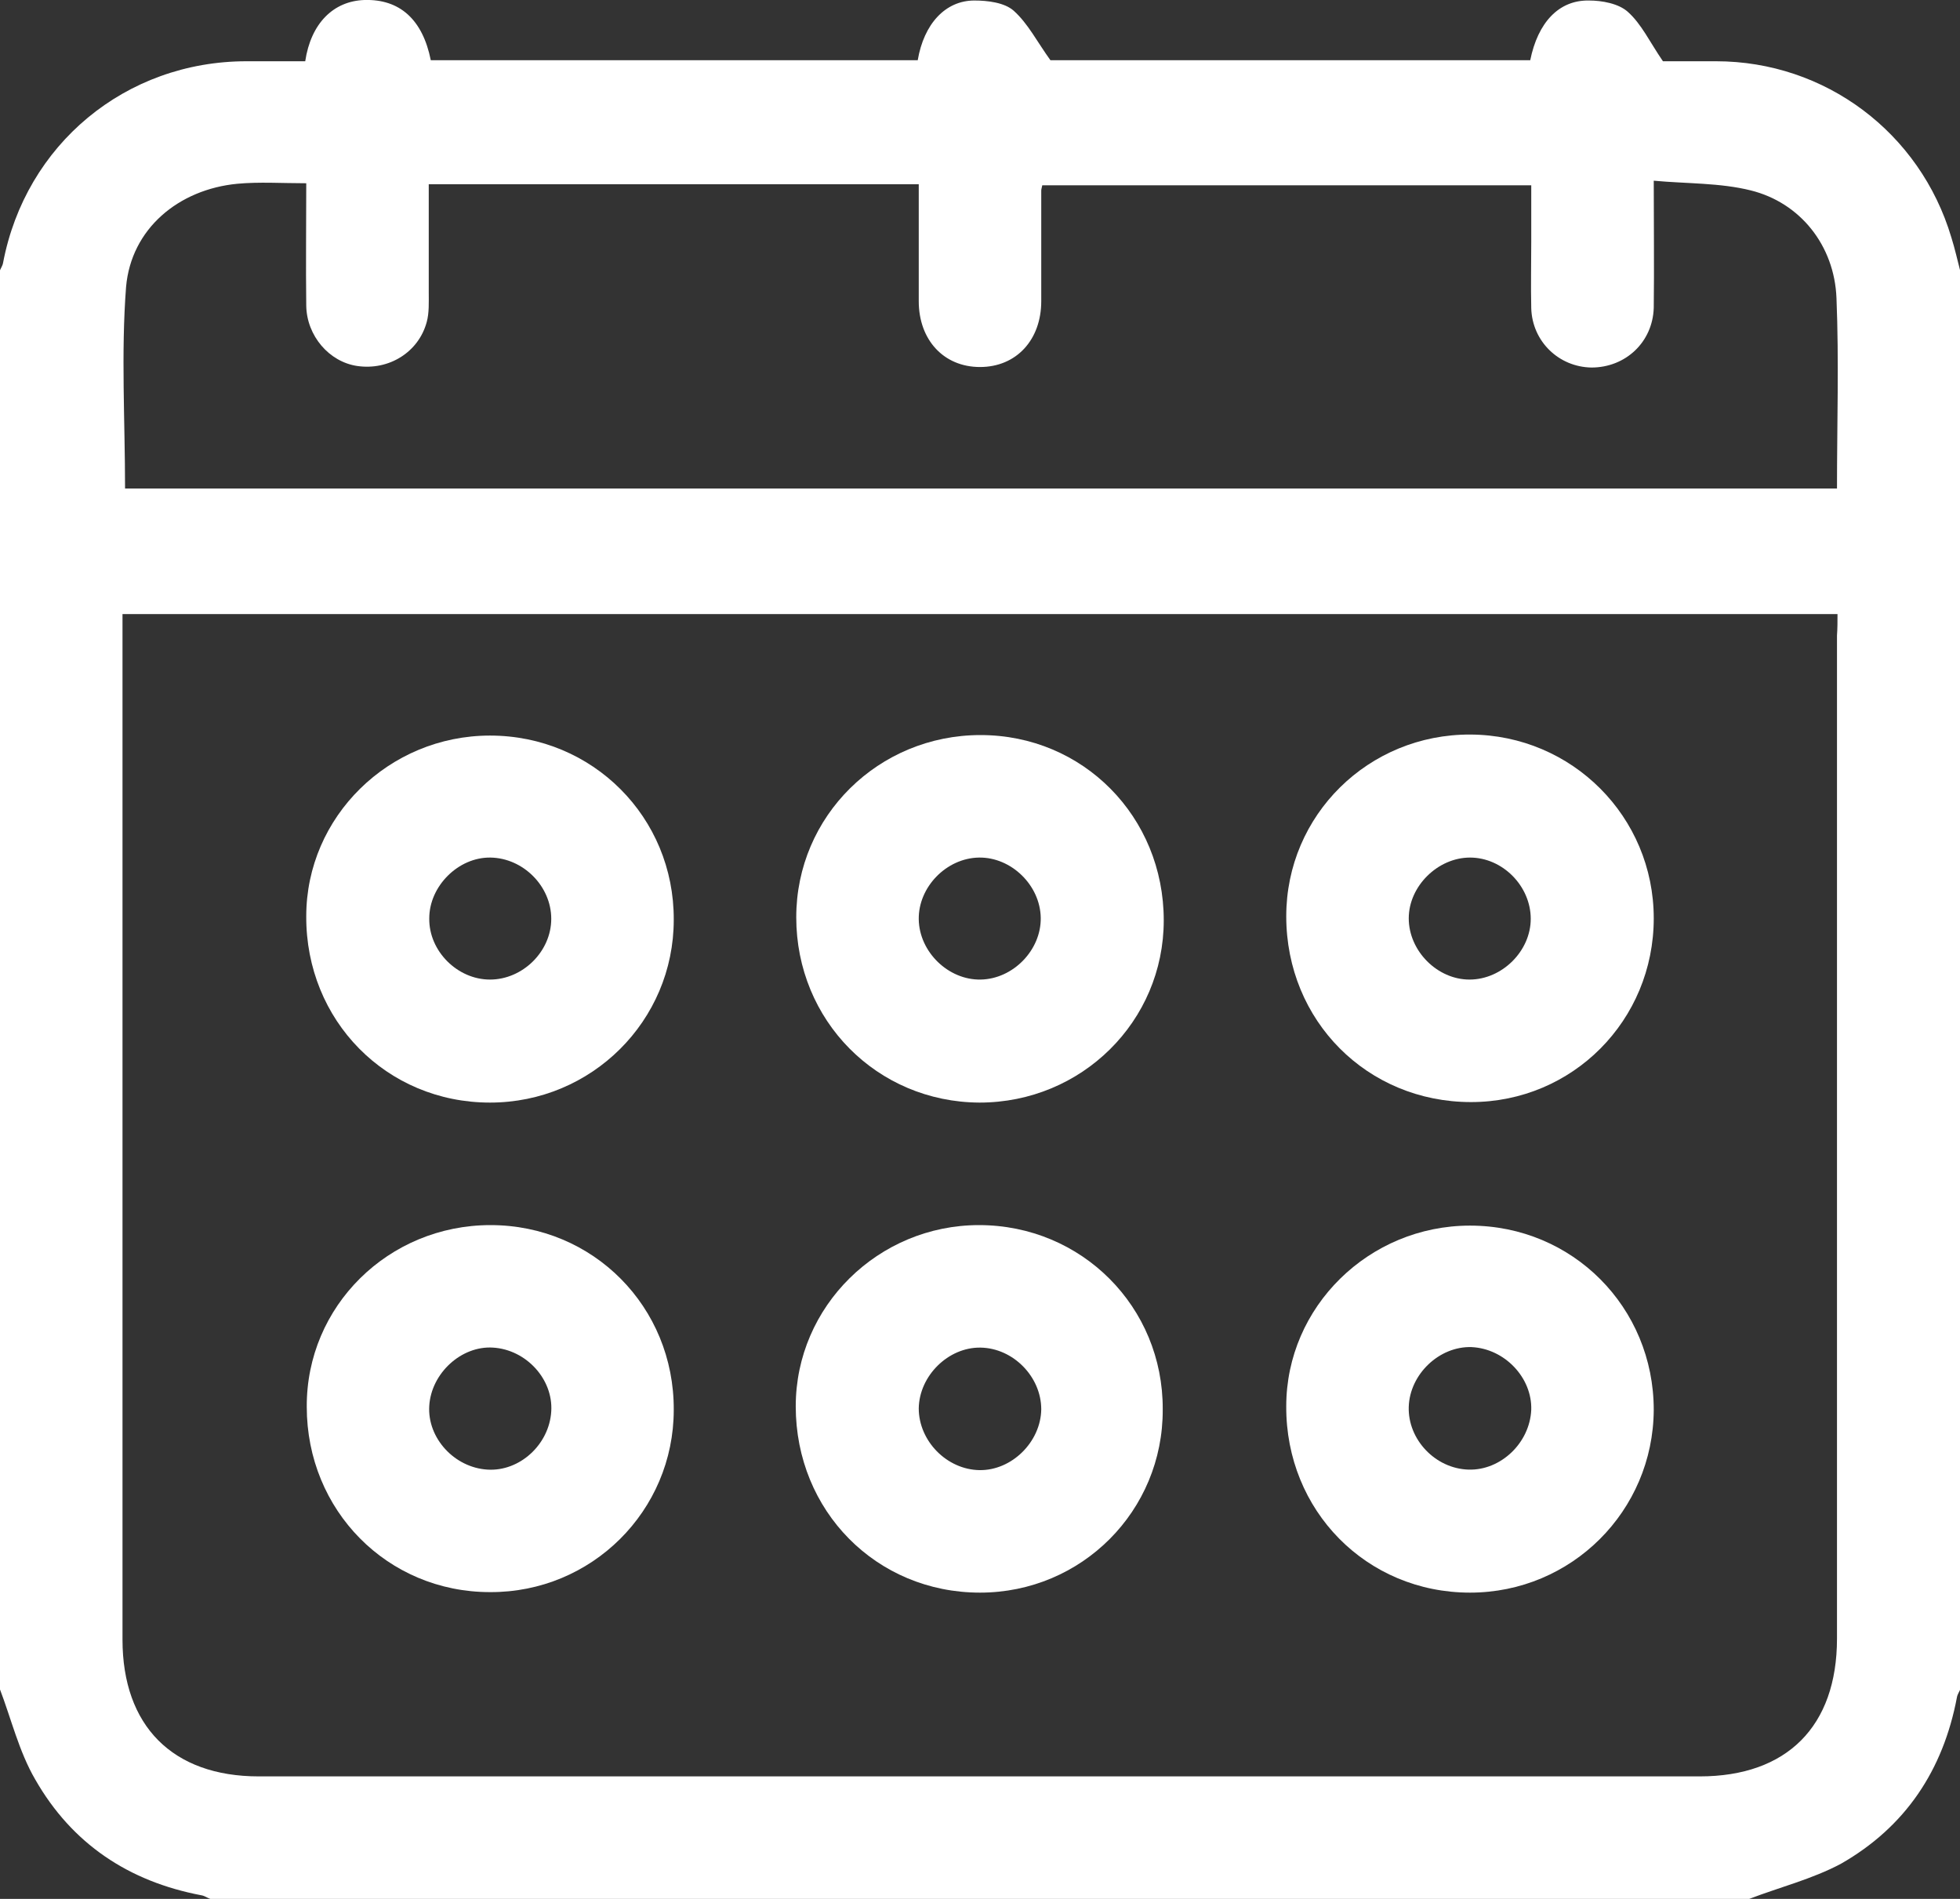
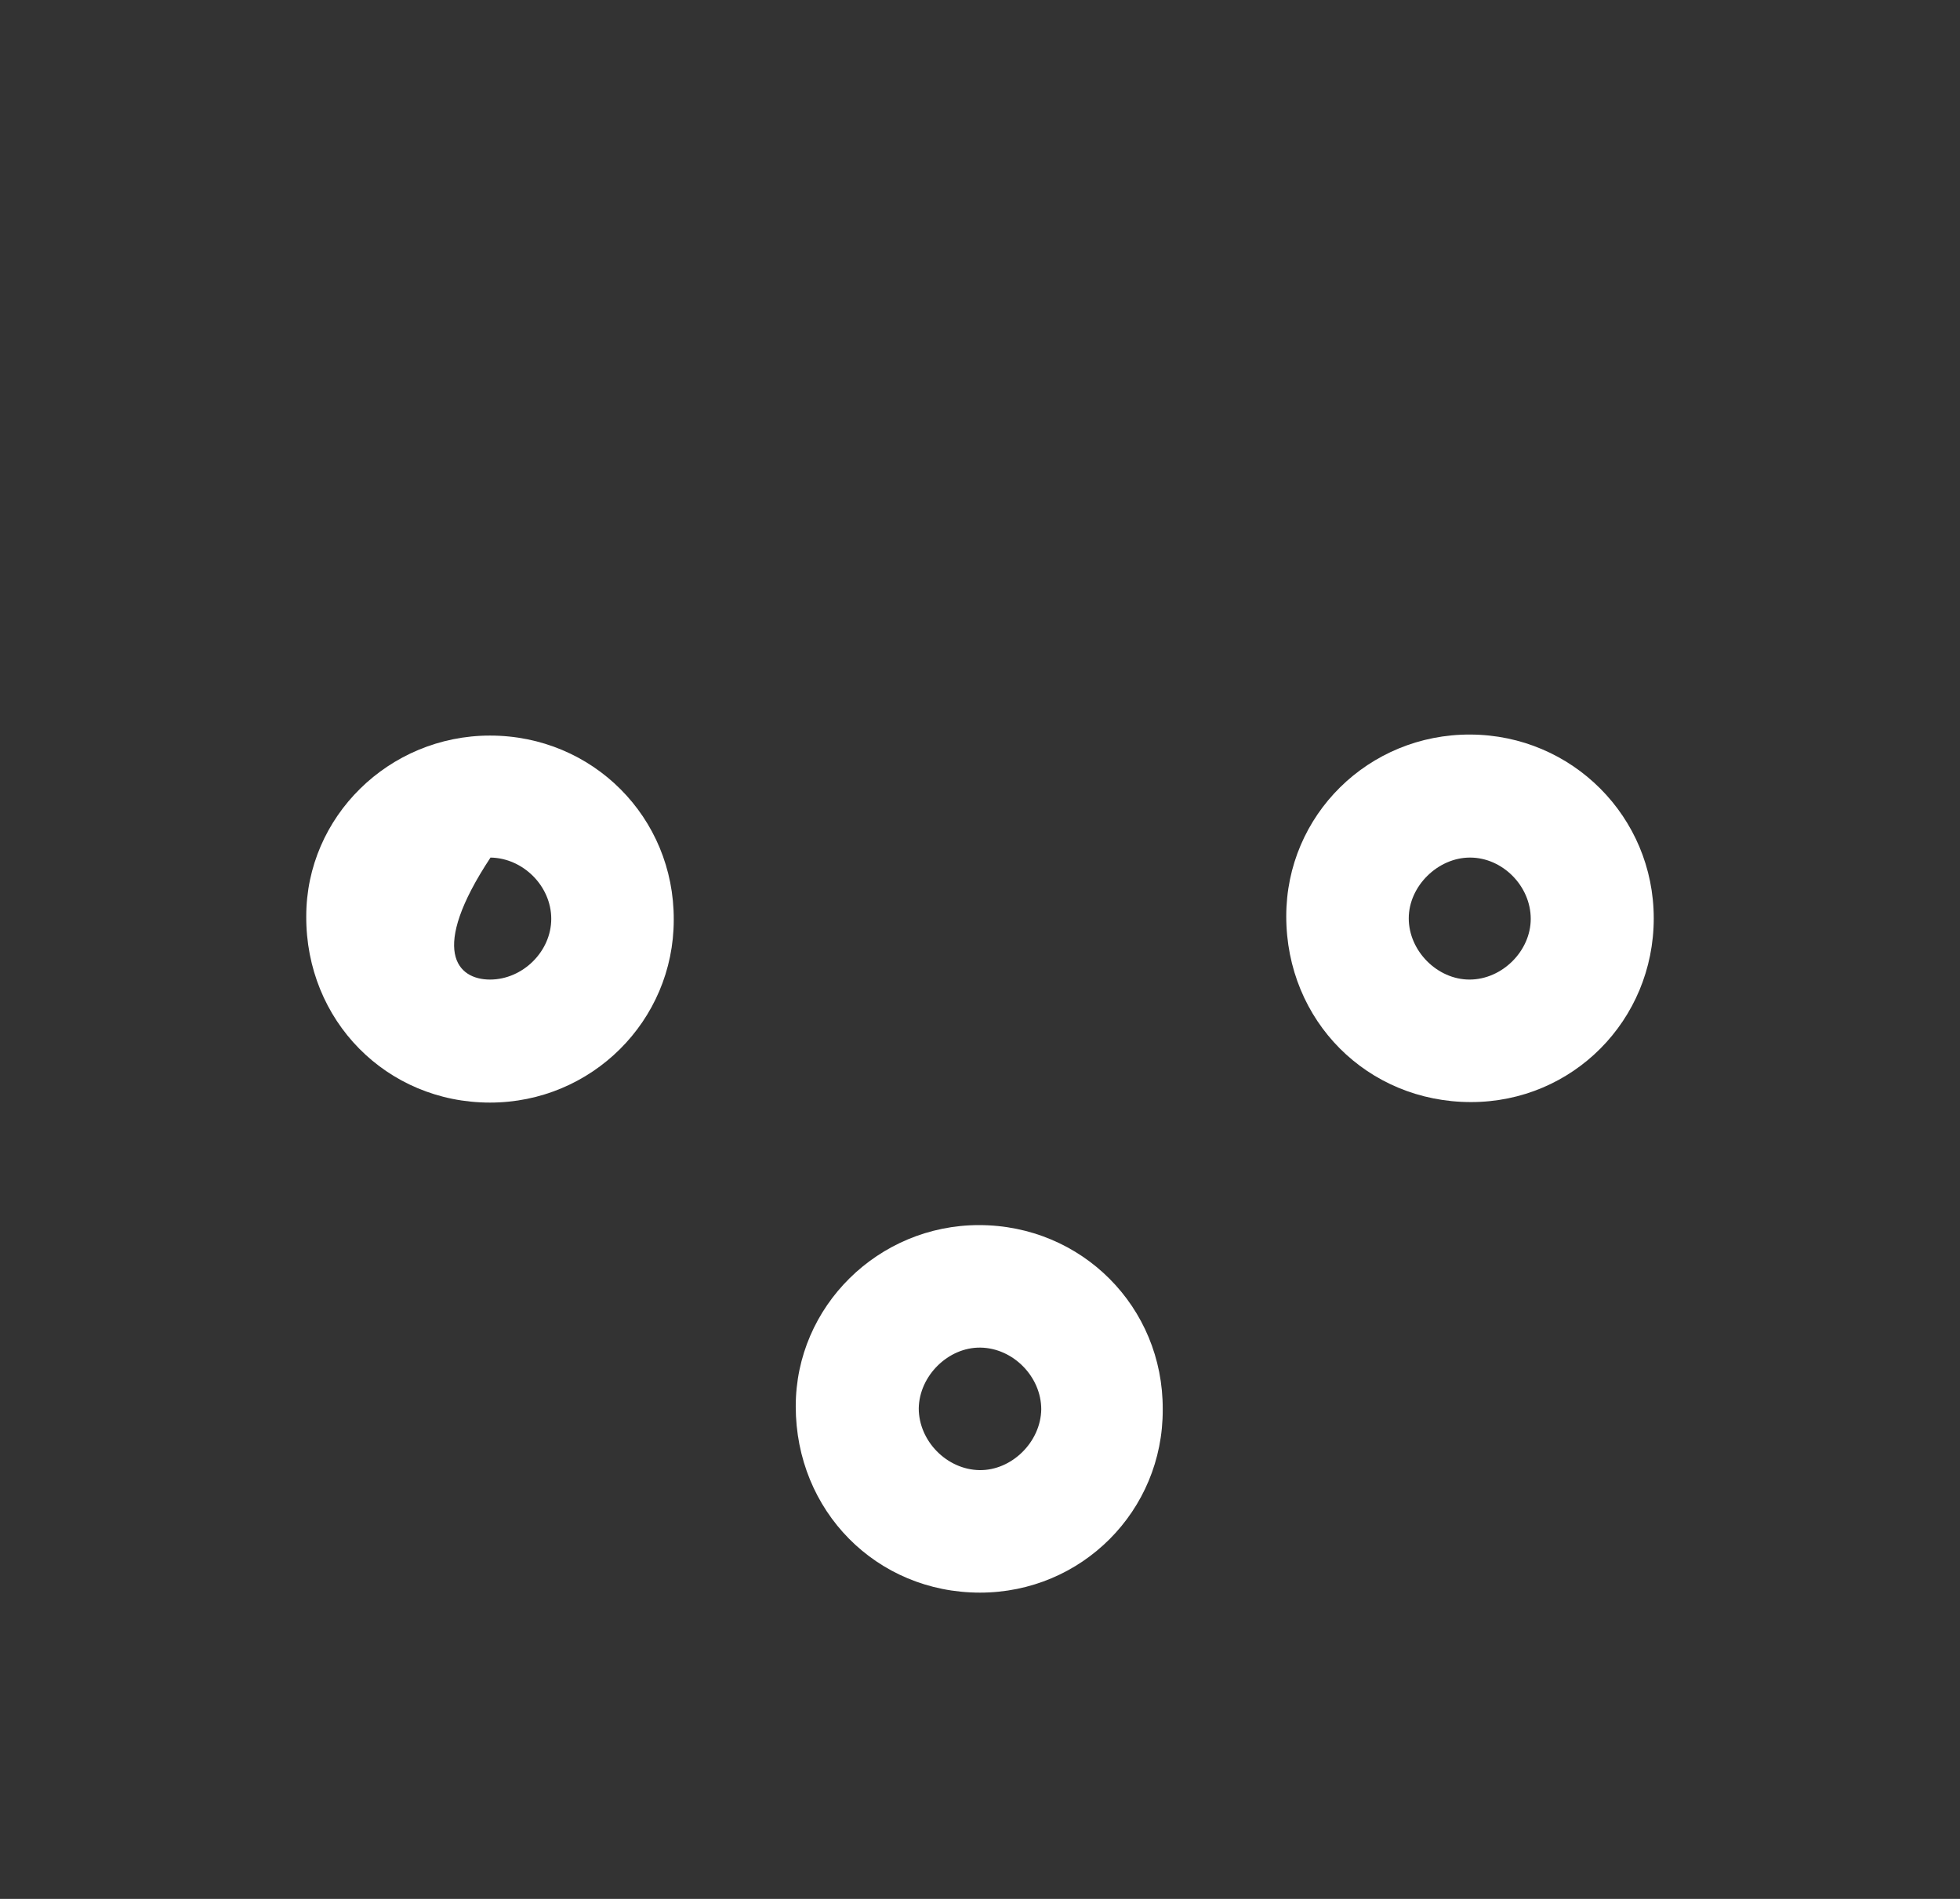
<svg xmlns="http://www.w3.org/2000/svg" width="384" height="372" viewBox="0 0 384 372" fill="none">
  <rect x="0" y="0" width="384" height="372" fill="#333333" stroke="none" />
  <g clip-path="url(#clip0_26_85)">
-     <path d="M342.7 372C242.2 372 141.7 372 41.2 372C40.6 371.8 40.1 371.4 39.5 371.3C25.2 368.6 14.1 361.2 6.9 348.6C3.7 343.1 2.2 336.7 -0.1 330.7C-0.1 238.2 -0.1 145.7 -0.1 53.2C0.1 52.6 0.5 52.1 0.6 51.5C5 28.3 24.6 12 48.3 12C52.1 12 56 12 59.8 12C60.9 4.6 65.3 0.2 71.4 -0C78.3 -0.2 82.8 3.8 84.4 11.8C116.2 11.8 148 11.8 179.8 11.8C181 4.7 185.2 0.1 190.9 0.1C193.5 0.1 196.8 0.5 198.6 2.1C201.4 4.6 203.2 8.2 205.8 11.8C236.4 11.8 268.1 11.8 299.8 11.8C301.3 4.4 305.4 -0 311.3 0.1C313.9 0.1 317.1 0.7 318.9 2.3C321.6 4.7 323.2 8.2 325.8 12C328.5 12 332.3 12 336.2 12C357.6 12 376.2 26 382.3 46.5C383 48.7 383.5 51 384.1 53.3C384.1 145.8 384.1 238.3 384.1 330.8C383.9 331.4 383.5 331.9 383.4 332.5C380.7 346.8 373.3 357.9 360.7 365.1C355.1 368.1 348.7 369.7 342.7 372ZM360 120.3C247.7 120.3 135.9 120.3 24 120.3C24 121.9 24 123.1 24 124.4C24 190 24 255.6 24 321.2C24 338.1 33.8 348 50.7 348C144.8 348 238.9 348 333 348C350.1 348 359.9 338.2 359.9 321C359.9 255.5 359.9 190 359.9 124.5C360 123.1 360 121.8 360 120.3ZM24.5 95.7C136.2 95.7 248 95.7 359.9 95.7C359.9 83.1 360.3 70.7 359.8 58.4C359.4 48.1 352.7 39.7 343 37.3C337 35.8 330.5 36 324 35.4C324 44.4 324.1 52.4 324 60.3C323.8 67 318.5 72 311.8 72C305.4 71.9 300.2 66.9 300 60.4C299.9 56 300 51.7 300 47.3C300 43.6 300 39.9 300 36.3C267.7 36.3 235.9 36.3 204.2 36.3C204.1 36.8 204 37.1 204 37.3C204 44.5 204 51.8 204 59C204 66.6 199.1 71.9 192 71.9C184.9 71.9 180 66.6 180 59C180 51.4 180 43.8 180 36.1C147.9 36.1 116.1 36.1 84 36.1C84 43.3 84 50.3 84 57.2C84 59.2 84.1 61.3 83.6 63.1C82 69 76.2 72.6 70 71.7C64.5 70.9 60.1 65.8 60 59.9C59.9 52 60 44 60 35.9C55.2 35.9 50.8 35.6 46.5 36C35 37.1 25.7 44.8 24.7 56.2C23.7 69.2 24.5 82.4 24.5 95.7Z" fill="white" />
-     <path d="M96 216C75.7 216 59.9 199.9 60 179.5C60 160 76.2 144.1 96 144.1C116.1 144.1 132.1 160.1 132 180.2C132 200 115.9 216 96 216ZM96 191.9C102.4 191.9 108 186.4 108 180C108 173.6 102.5 168.1 96.1 168C89.8 167.9 84.1 173.6 84.1 179.9C84 186.3 89.6 191.9 96 191.9Z" fill="white" />
-     <path d="M156 179.7C156 159.9 172.1 144 192.1 144C212.2 144 228 160 228 180.3C228 200.1 211.9 216 191.9 216C171.8 215.9 156 199.9 156 179.7ZM192.1 191.9C198.5 191.8 204 186.1 203.9 179.8C203.8 173.4 198.1 167.9 191.8 168C185.4 168.1 179.9 173.8 180 180.1C180.1 186.5 185.8 192 192.1 191.9Z" fill="white" />
+     <path d="M96 216C75.7 216 59.9 199.9 60 179.5C60 160 76.2 144.1 96 144.1C116.1 144.1 132.1 160.1 132 180.2C132 200 115.9 216 96 216ZM96 191.9C102.4 191.9 108 186.4 108 180C108 173.6 102.5 168.1 96.1 168C84 186.3 89.6 191.9 96 191.9Z" fill="white" />
    <path d="M324 179.9C324 199.9 308.1 215.9 288.2 215.9C267.9 215.9 252 200 252 179.5C252 159.7 268.1 143.8 288.1 143.9C308 144 324 160 324 179.9ZM288 168C281.7 168 276 173.6 276 179.9C276 186.3 281.6 191.9 287.9 191.9C294.3 191.9 299.9 186.3 299.9 180C299.9 173.6 294.4 168 288 168Z" fill="white" />
-     <path d="M96.1 240C116.2 240 132.1 256 132 276.2C132 296 115.9 312 96 311.9C75.9 311.9 60.1 295.9 60.1 275.6C60 255.9 76.1 240 96.1 240ZM95.5 287.9C101.8 288.3 107.6 283 108 276.5C108.4 270.2 103.1 264.4 96.6 264C90.4 263.6 84.5 269 84.1 275.4C83.7 281.7 89 287.5 95.5 287.9Z" fill="white" />
    <path d="M192 312C171.7 312 155.9 296 155.9 275.5C155.9 255.9 172.1 240 191.8 240C211.9 240 227.9 256 227.8 276.1C227.9 296 211.9 312 192 312ZM192.1 264C185.8 263.9 180.1 269.5 180 275.9C180 282.3 185.5 287.9 191.9 288C198.2 288.1 203.9 282.5 204 276.1C204 269.7 198.5 264.1 192.1 264Z" fill="white" />
-     <path d="M287.999 312C267.699 312 251.899 295.9 251.999 275.5C251.999 256 268.199 240.1 287.999 240.1C308.099 240.1 323.999 256.1 323.999 276.2C323.899 296 307.899 312 287.999 312ZM287.7 287.9C294 288.1 299.699 282.7 299.999 276.2C300.199 269.9 294.799 264.2 288.299 263.9C281.999 263.7 276.199 269.2 275.999 275.6C275.799 282 281.2 287.7 287.7 287.9Z" fill="white" />
  </g>
  <defs>
    <clipPath id="clip0_26_85">
      <rect width="384" height="372" fill="white" />
    </clipPath>
  </defs>
</svg>